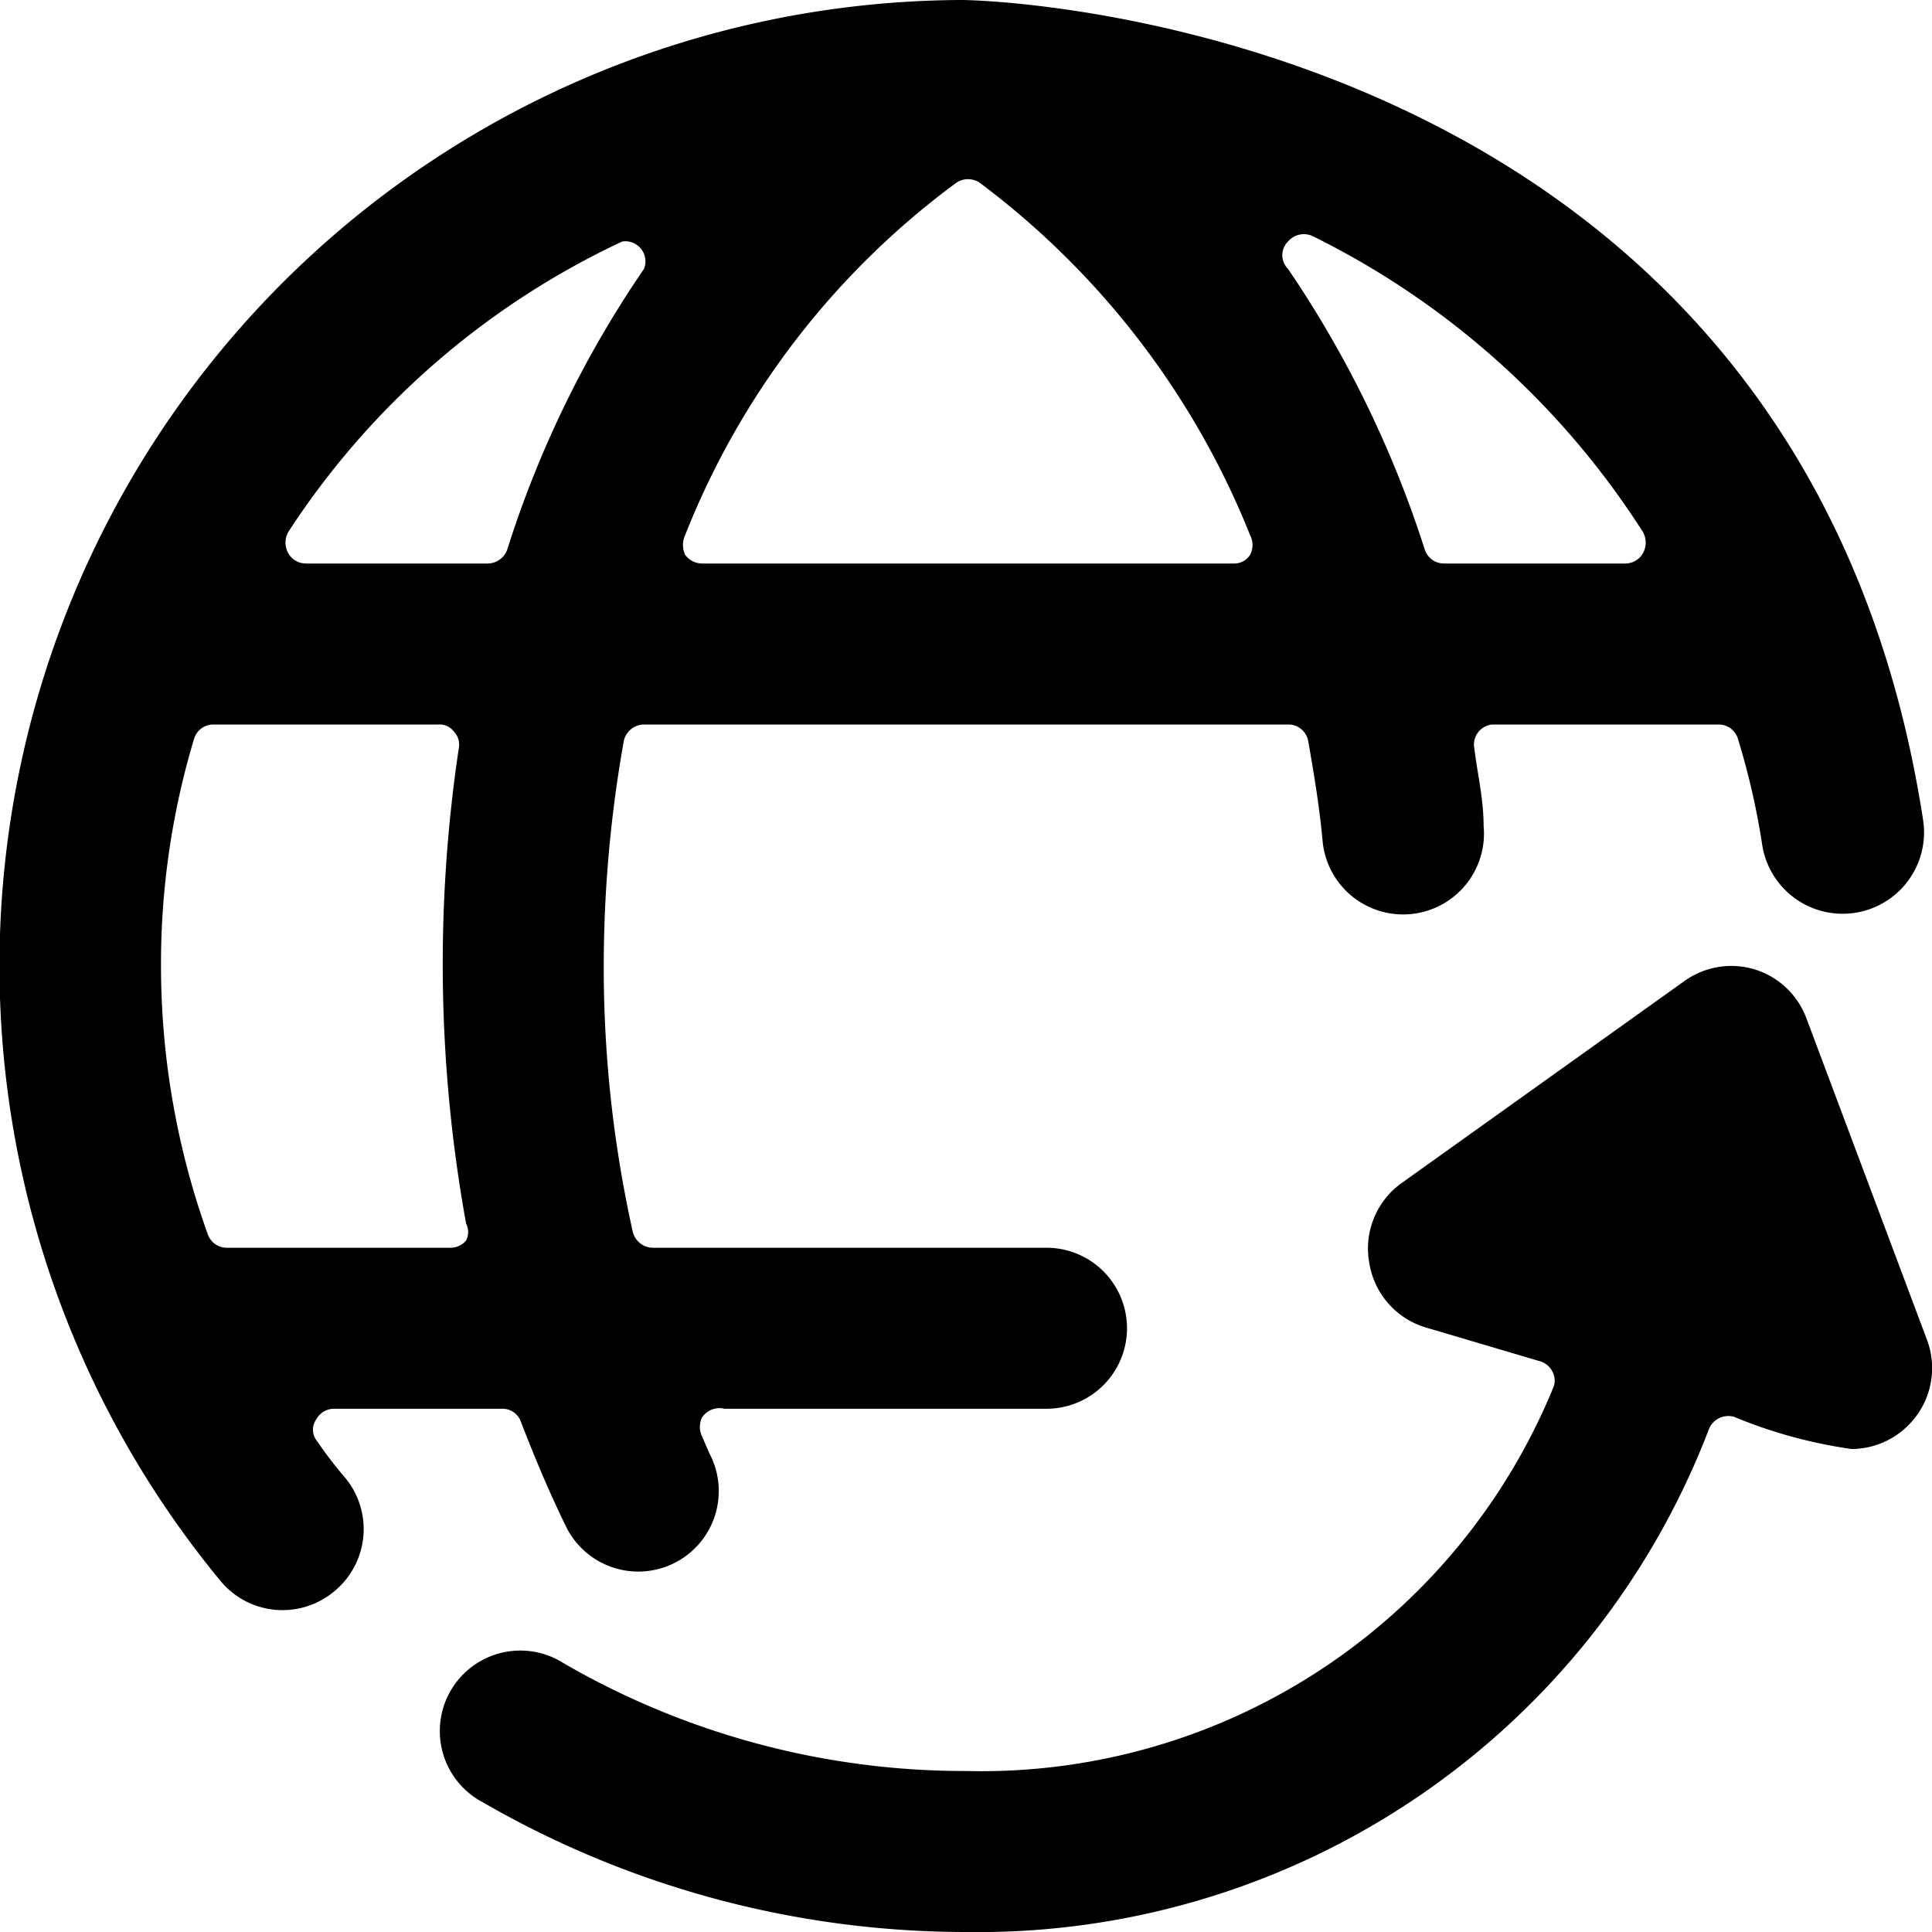
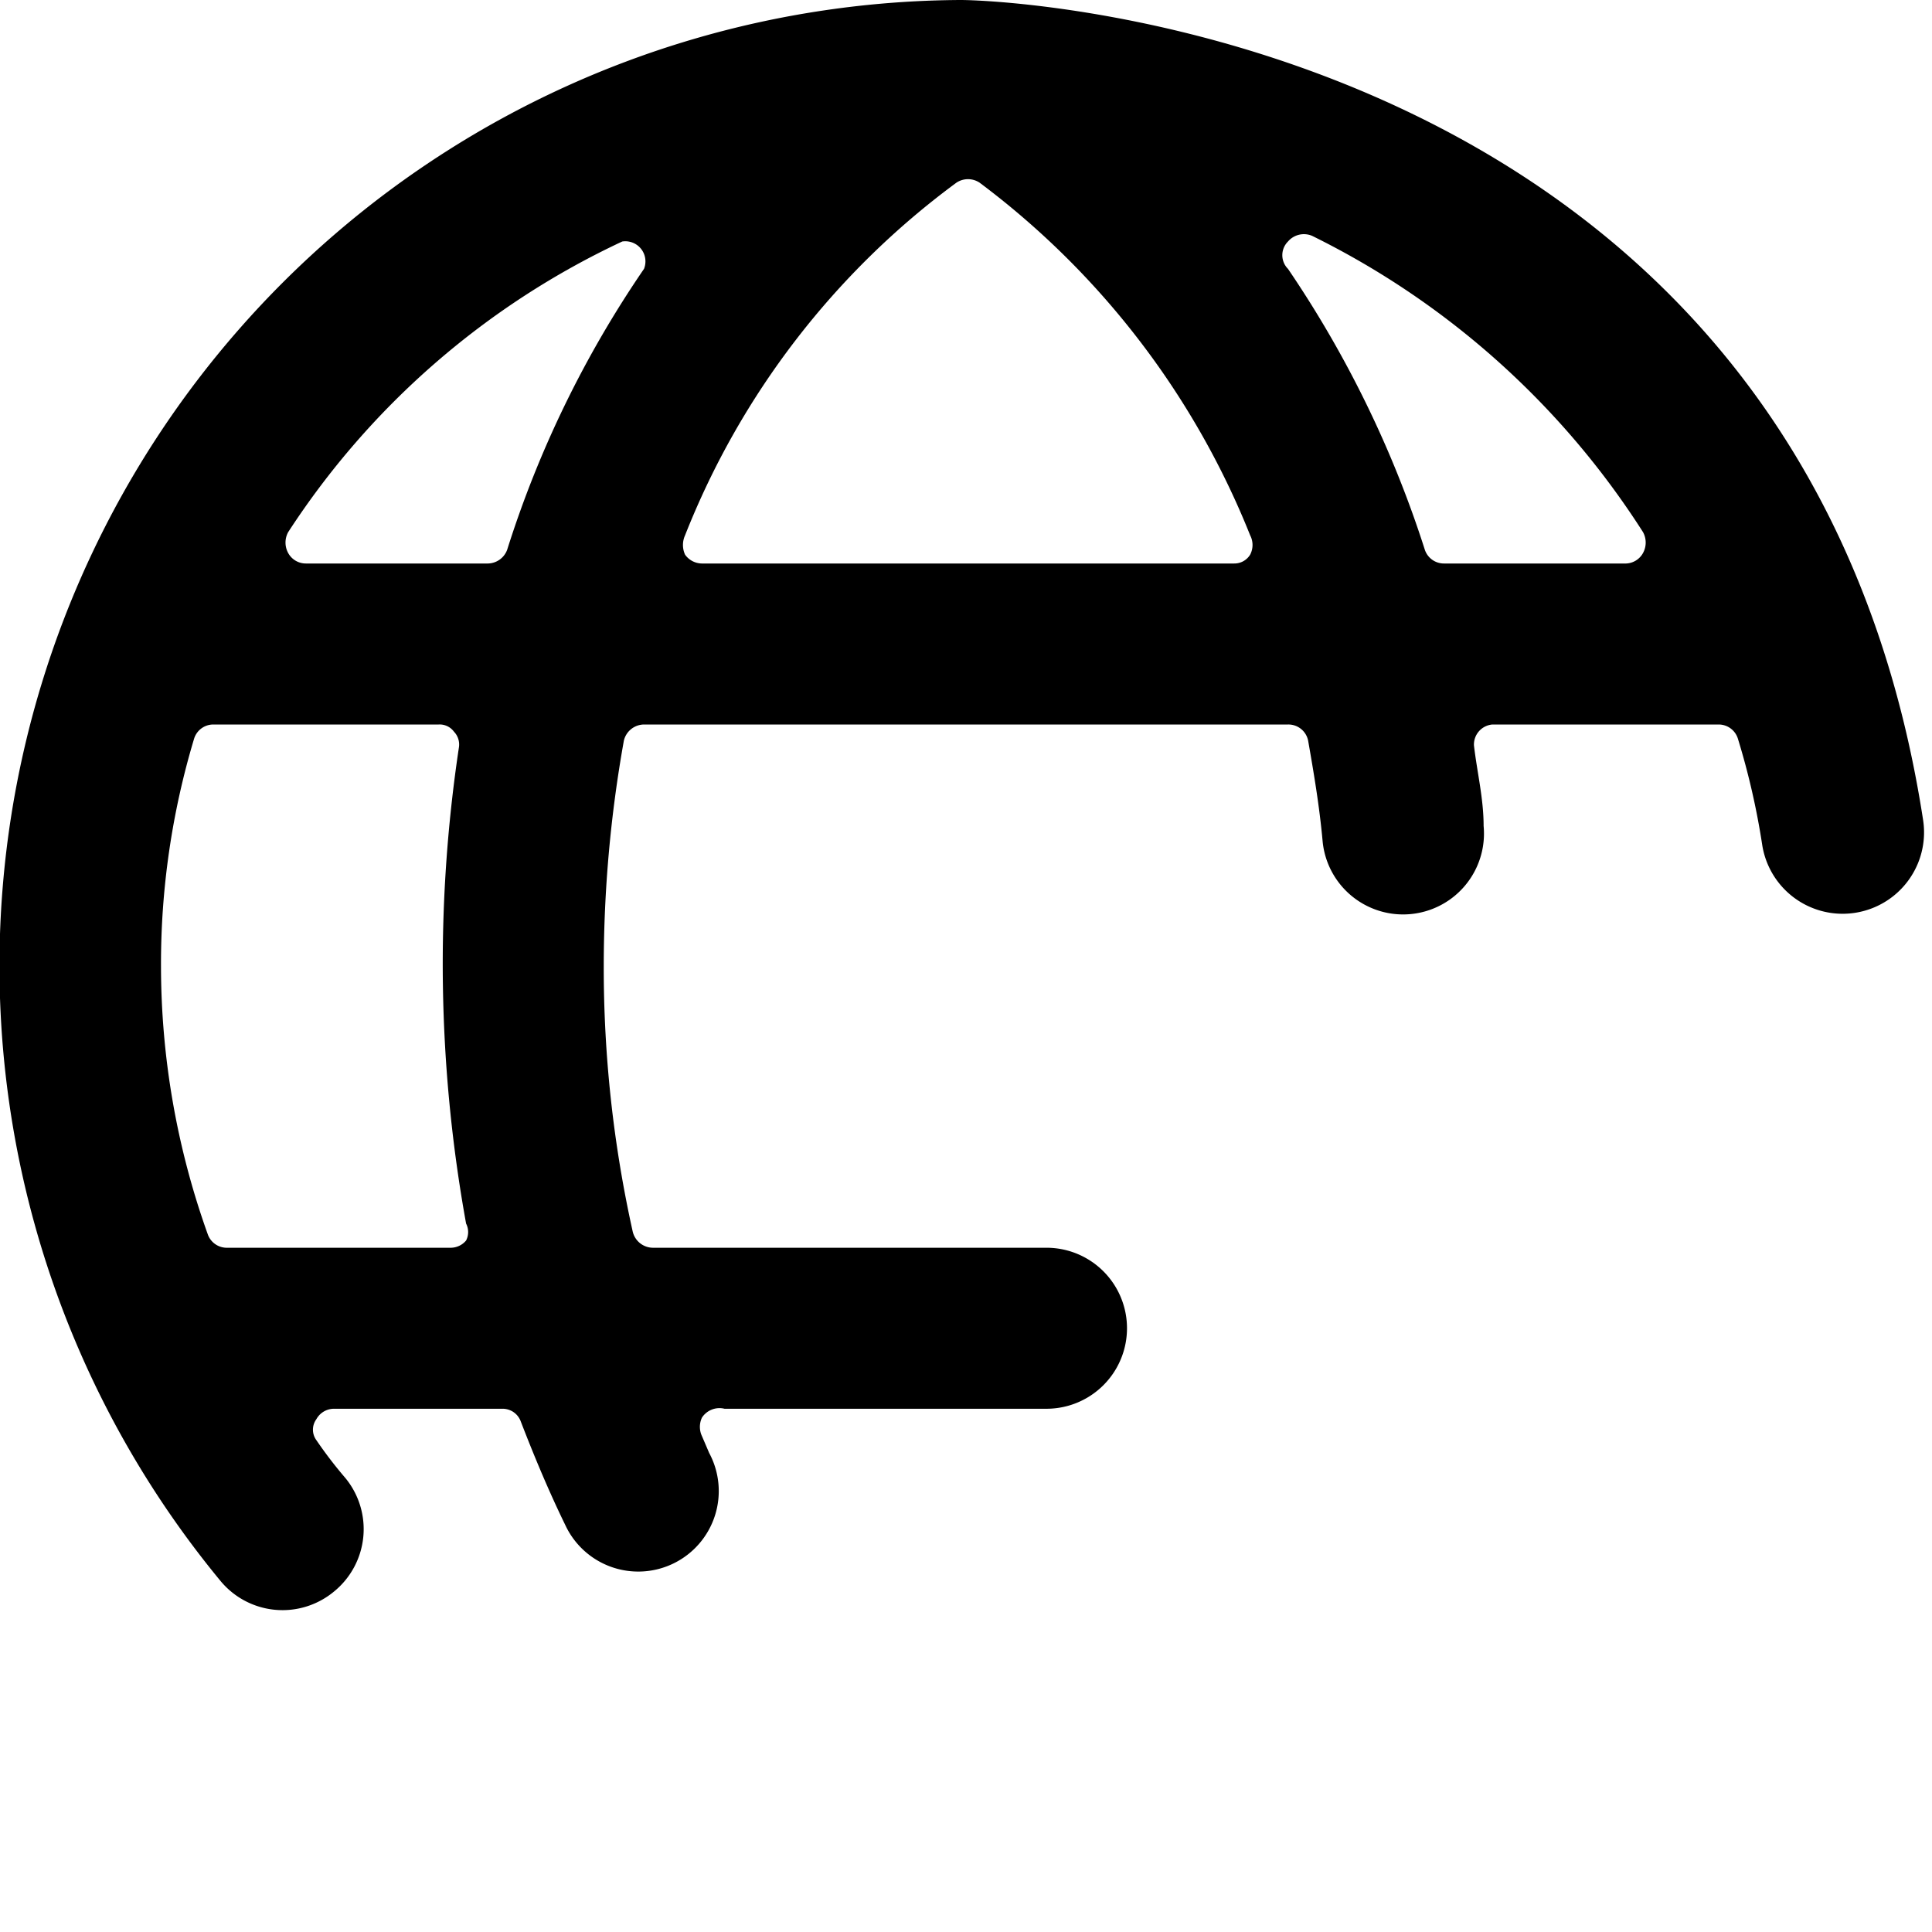
<svg xmlns="http://www.w3.org/2000/svg" viewBox="0 0 24 24">
  <g>
    <path d="M3.93 17.89a0.22 0.22 0 0 1 0 -0.26 0.25 0.25 0 0 1 0.22 -0.13h2.09a0.24 0.24 0 0 1 0.23 0.16c0.17 0.44 0.35 0.87 0.55 1.28a1 1 0 1 0 1.79 -0.89l-0.09 -0.21a0.27 0.27 0 0 1 0 -0.23 0.26 0.26 0 0 1 0.28 -0.11h4a1 1 0 0 0 0 -2H8.11a0.26 0.26 0 0 1 -0.25 -0.2A15.1 15.1 0 0 1 7.5 12a15.92 15.92 0 0 1 0.25 -2.8A0.26 0.26 0 0 1 8 9h8a0.25 0.25 0 0 1 0.25 0.2c0.07 0.4 0.14 0.81 0.18 1.25a1 1 0 0 0 2 -0.19c0 -0.34 -0.08 -0.66 -0.12 -1a0.25 0.25 0 0 1 0.23 -0.26h2.81a0.25 0.25 0 0 1 0.24 0.18 9.25 9.25 0 0 1 0.3 1.31 1 1 0 1 0 2 -0.3C22.39 0.44 12.59 0 11.93 0a12 12 0 0 0 -9.19 19.64 1 1 0 0 0 1.41 0.13 1 1 0 0 0 0.14 -1.41 5.32 5.32 0 0 1 -0.36 -0.47Zm1.86 -2.69a0.23 0.23 0 0 1 0 0.21 0.25 0.25 0 0 1 -0.19 0.09H2.81a0.25 0.25 0 0 1 -0.23 -0.17A9.89 9.89 0 0 1 2 12a9.71 9.71 0 0 1 0.41 -2.82 0.25 0.25 0 0 1 0.24 -0.18h2.8a0.22 0.22 0 0 1 0.19 0.09 0.23 0.23 0 0 1 0.06 0.2 18.1 18.1 0 0 0 0.09 5.91ZM8.72 7a0.26 0.26 0 0 1 -0.21 -0.11 0.29 0.29 0 0 1 0 -0.24 10 10 0 0 1 3.37 -4.38 0.26 0.26 0 0 1 0.29 0 10.19 10.19 0 0 1 3.36 4.38 0.26 0.26 0 0 1 0 0.24 0.23 0.23 0 0 1 -0.2 0.11Zm11.69 -0.39a0.27 0.27 0 0 1 0 0.26 0.25 0.25 0 0 1 -0.21 0.13h-2.26a0.25 0.25 0 0 1 -0.24 -0.17A13.52 13.52 0 0 0 16 3.34 0.24 0.24 0 0 1 16 3a0.26 0.26 0 0 1 0.3 -0.07 10.25 10.25 0 0 1 4.11 3.68ZM7.73 3a0.25 0.25 0 0 1 0.27 0.34 13.21 13.21 0 0 0 -1.7 3.49 0.26 0.26 0 0 1 -0.24 0.17H3.8a0.25 0.25 0 0 1 -0.22 -0.13 0.27 0.27 0 0 1 0 -0.26A10 10 0 0 1 7.73 3Z" fill="#000000" stroke-width="1" />
-     <path d="m23.94 16.65 -1.5 -4a1 1 0 0 0 -0.65 -0.61 1 1 0 0 0 -0.87 0.15l-3.5 2.5a1 1 0 0 0 -0.41 1 1 1 0 0 0 0.7 0.8l1.42 0.42a0.25 0.25 0 0 1 0.16 0.14 0.23 0.23 0 0 1 0 0.2A7.68 7.68 0 0 1 12 22a9.94 9.94 0 0 1 -5 -1.34 1 1 0 1 0 -1 1.73A12 12 0 0 0 12 24a9.72 9.72 0 0 0 9.23 -6.25 0.26 0.26 0 0 1 0.31 -0.15A6 6 0 0 0 23 18a1 1 0 0 0 0.73 -0.32 1 1 0 0 0 0.21 -1.03Z" fill="#000000" stroke-width="1" />
  </g>
</svg>